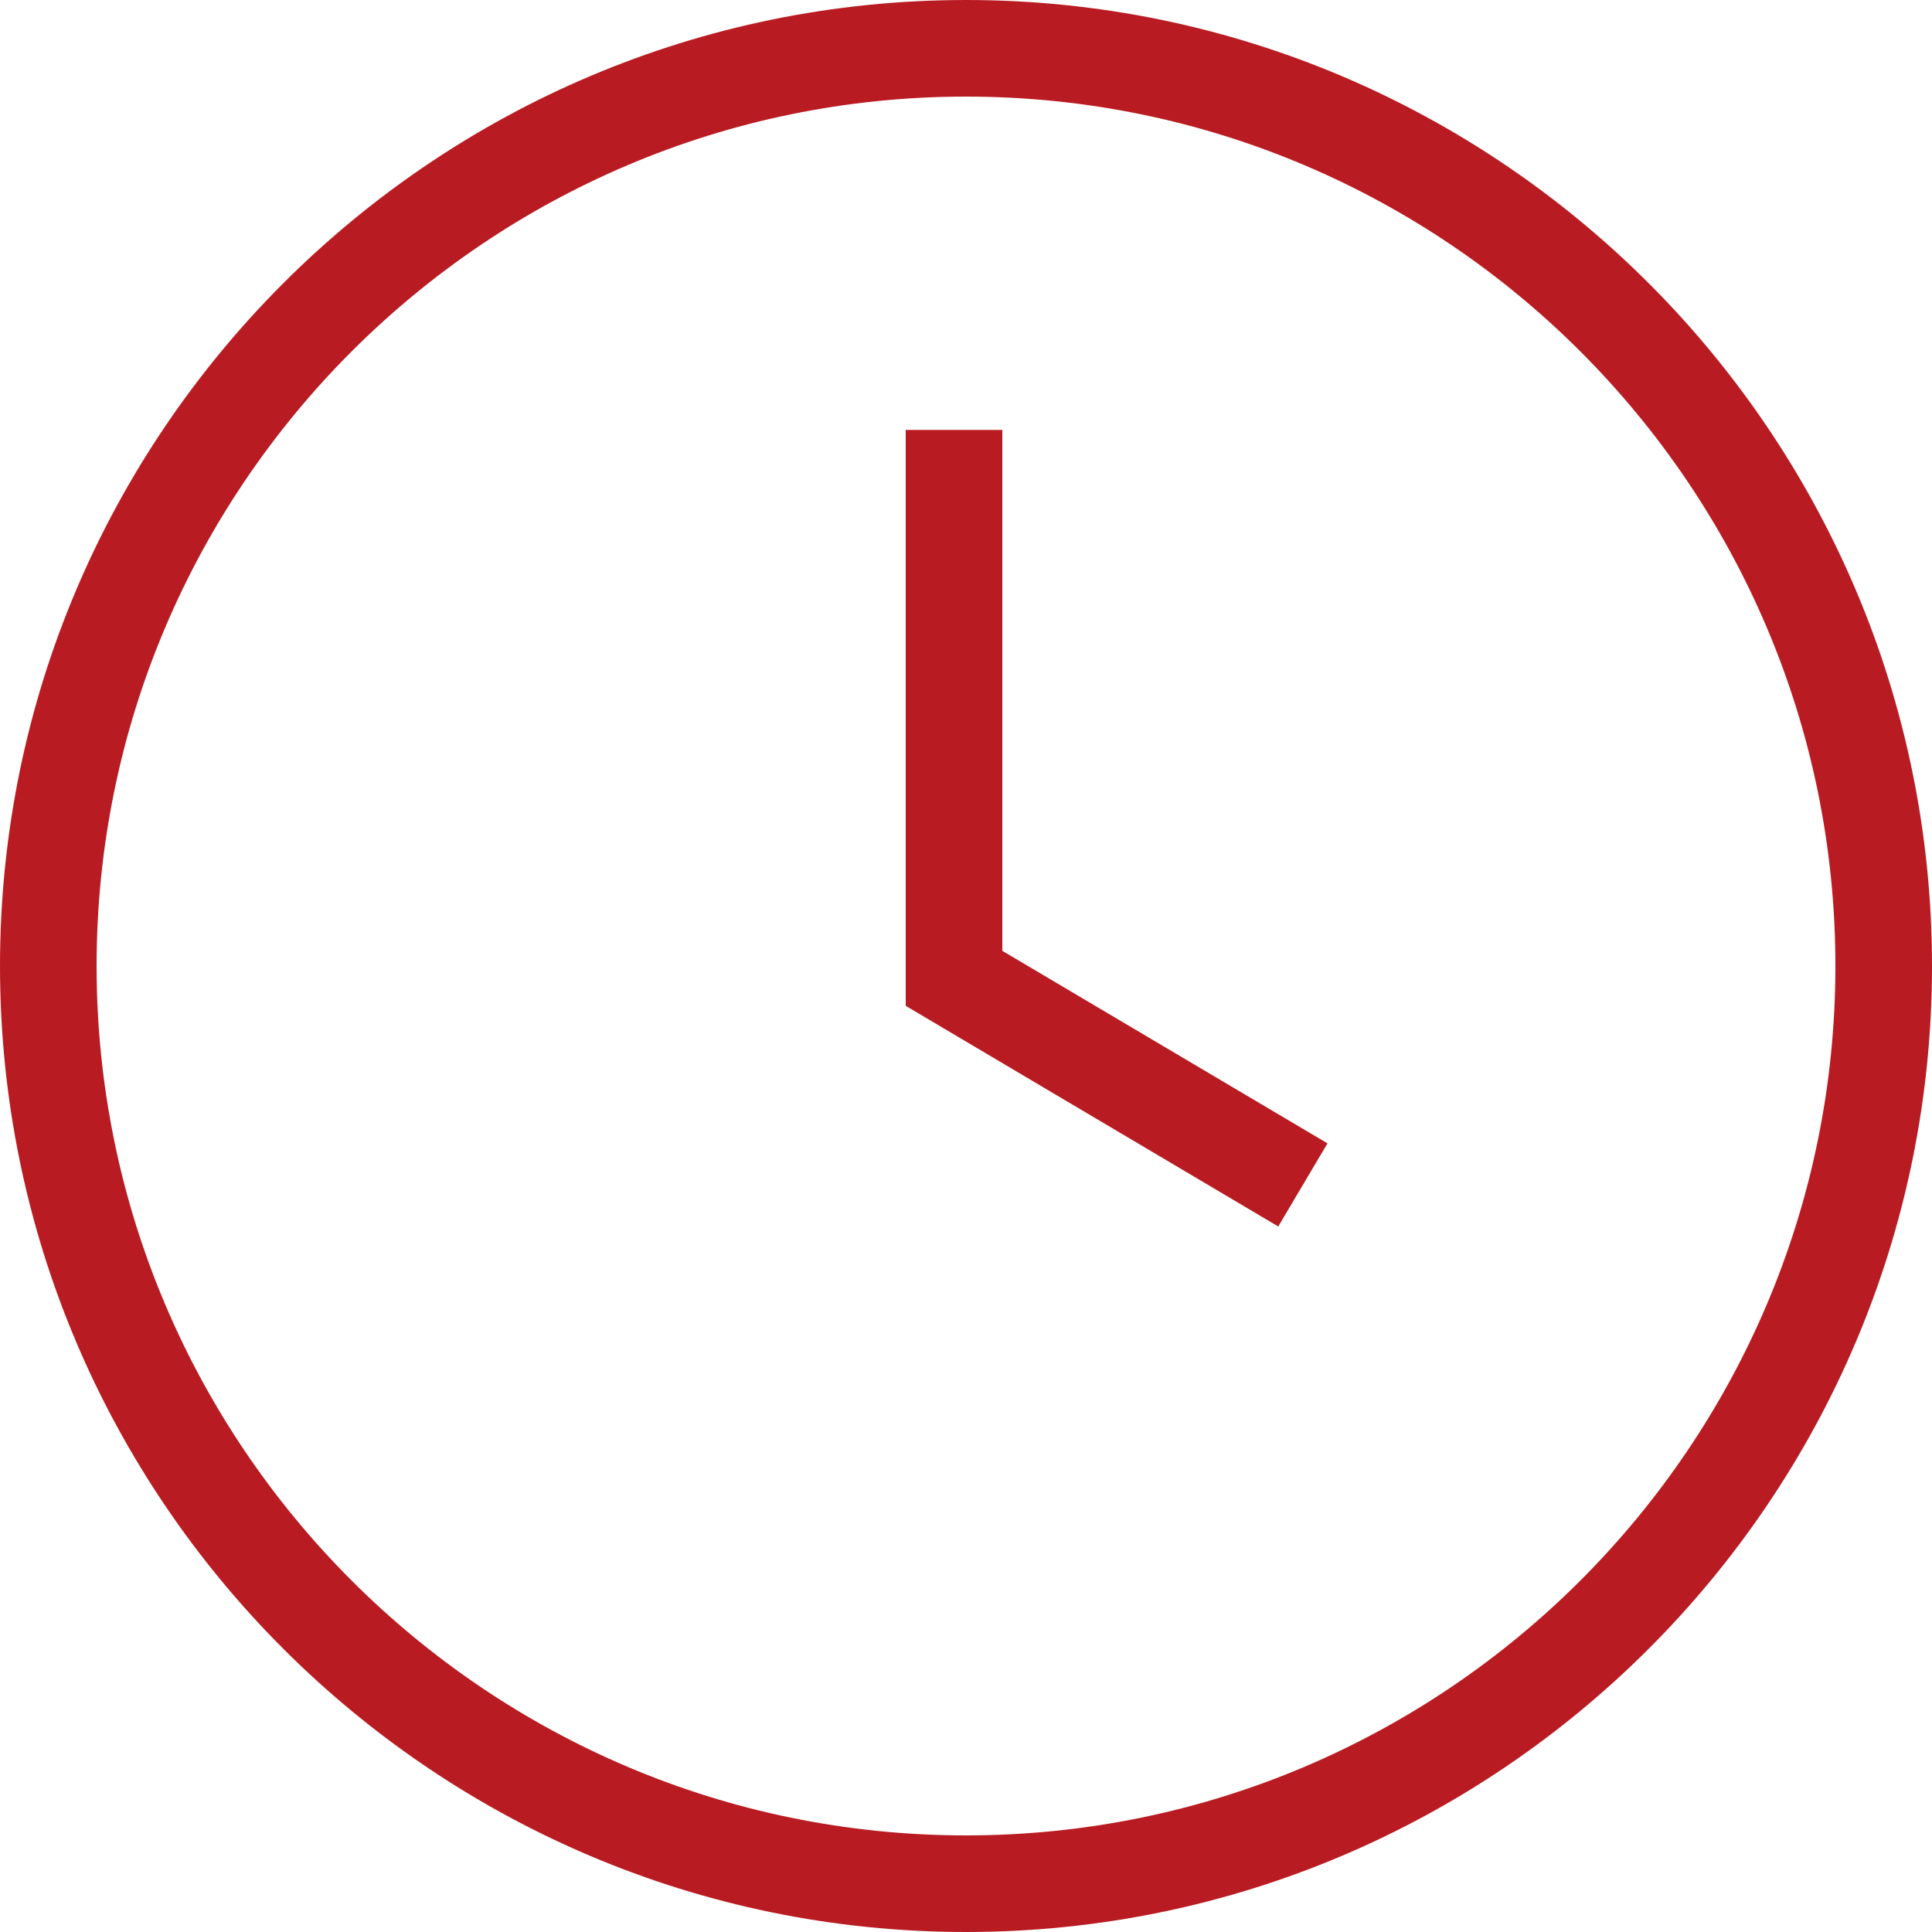
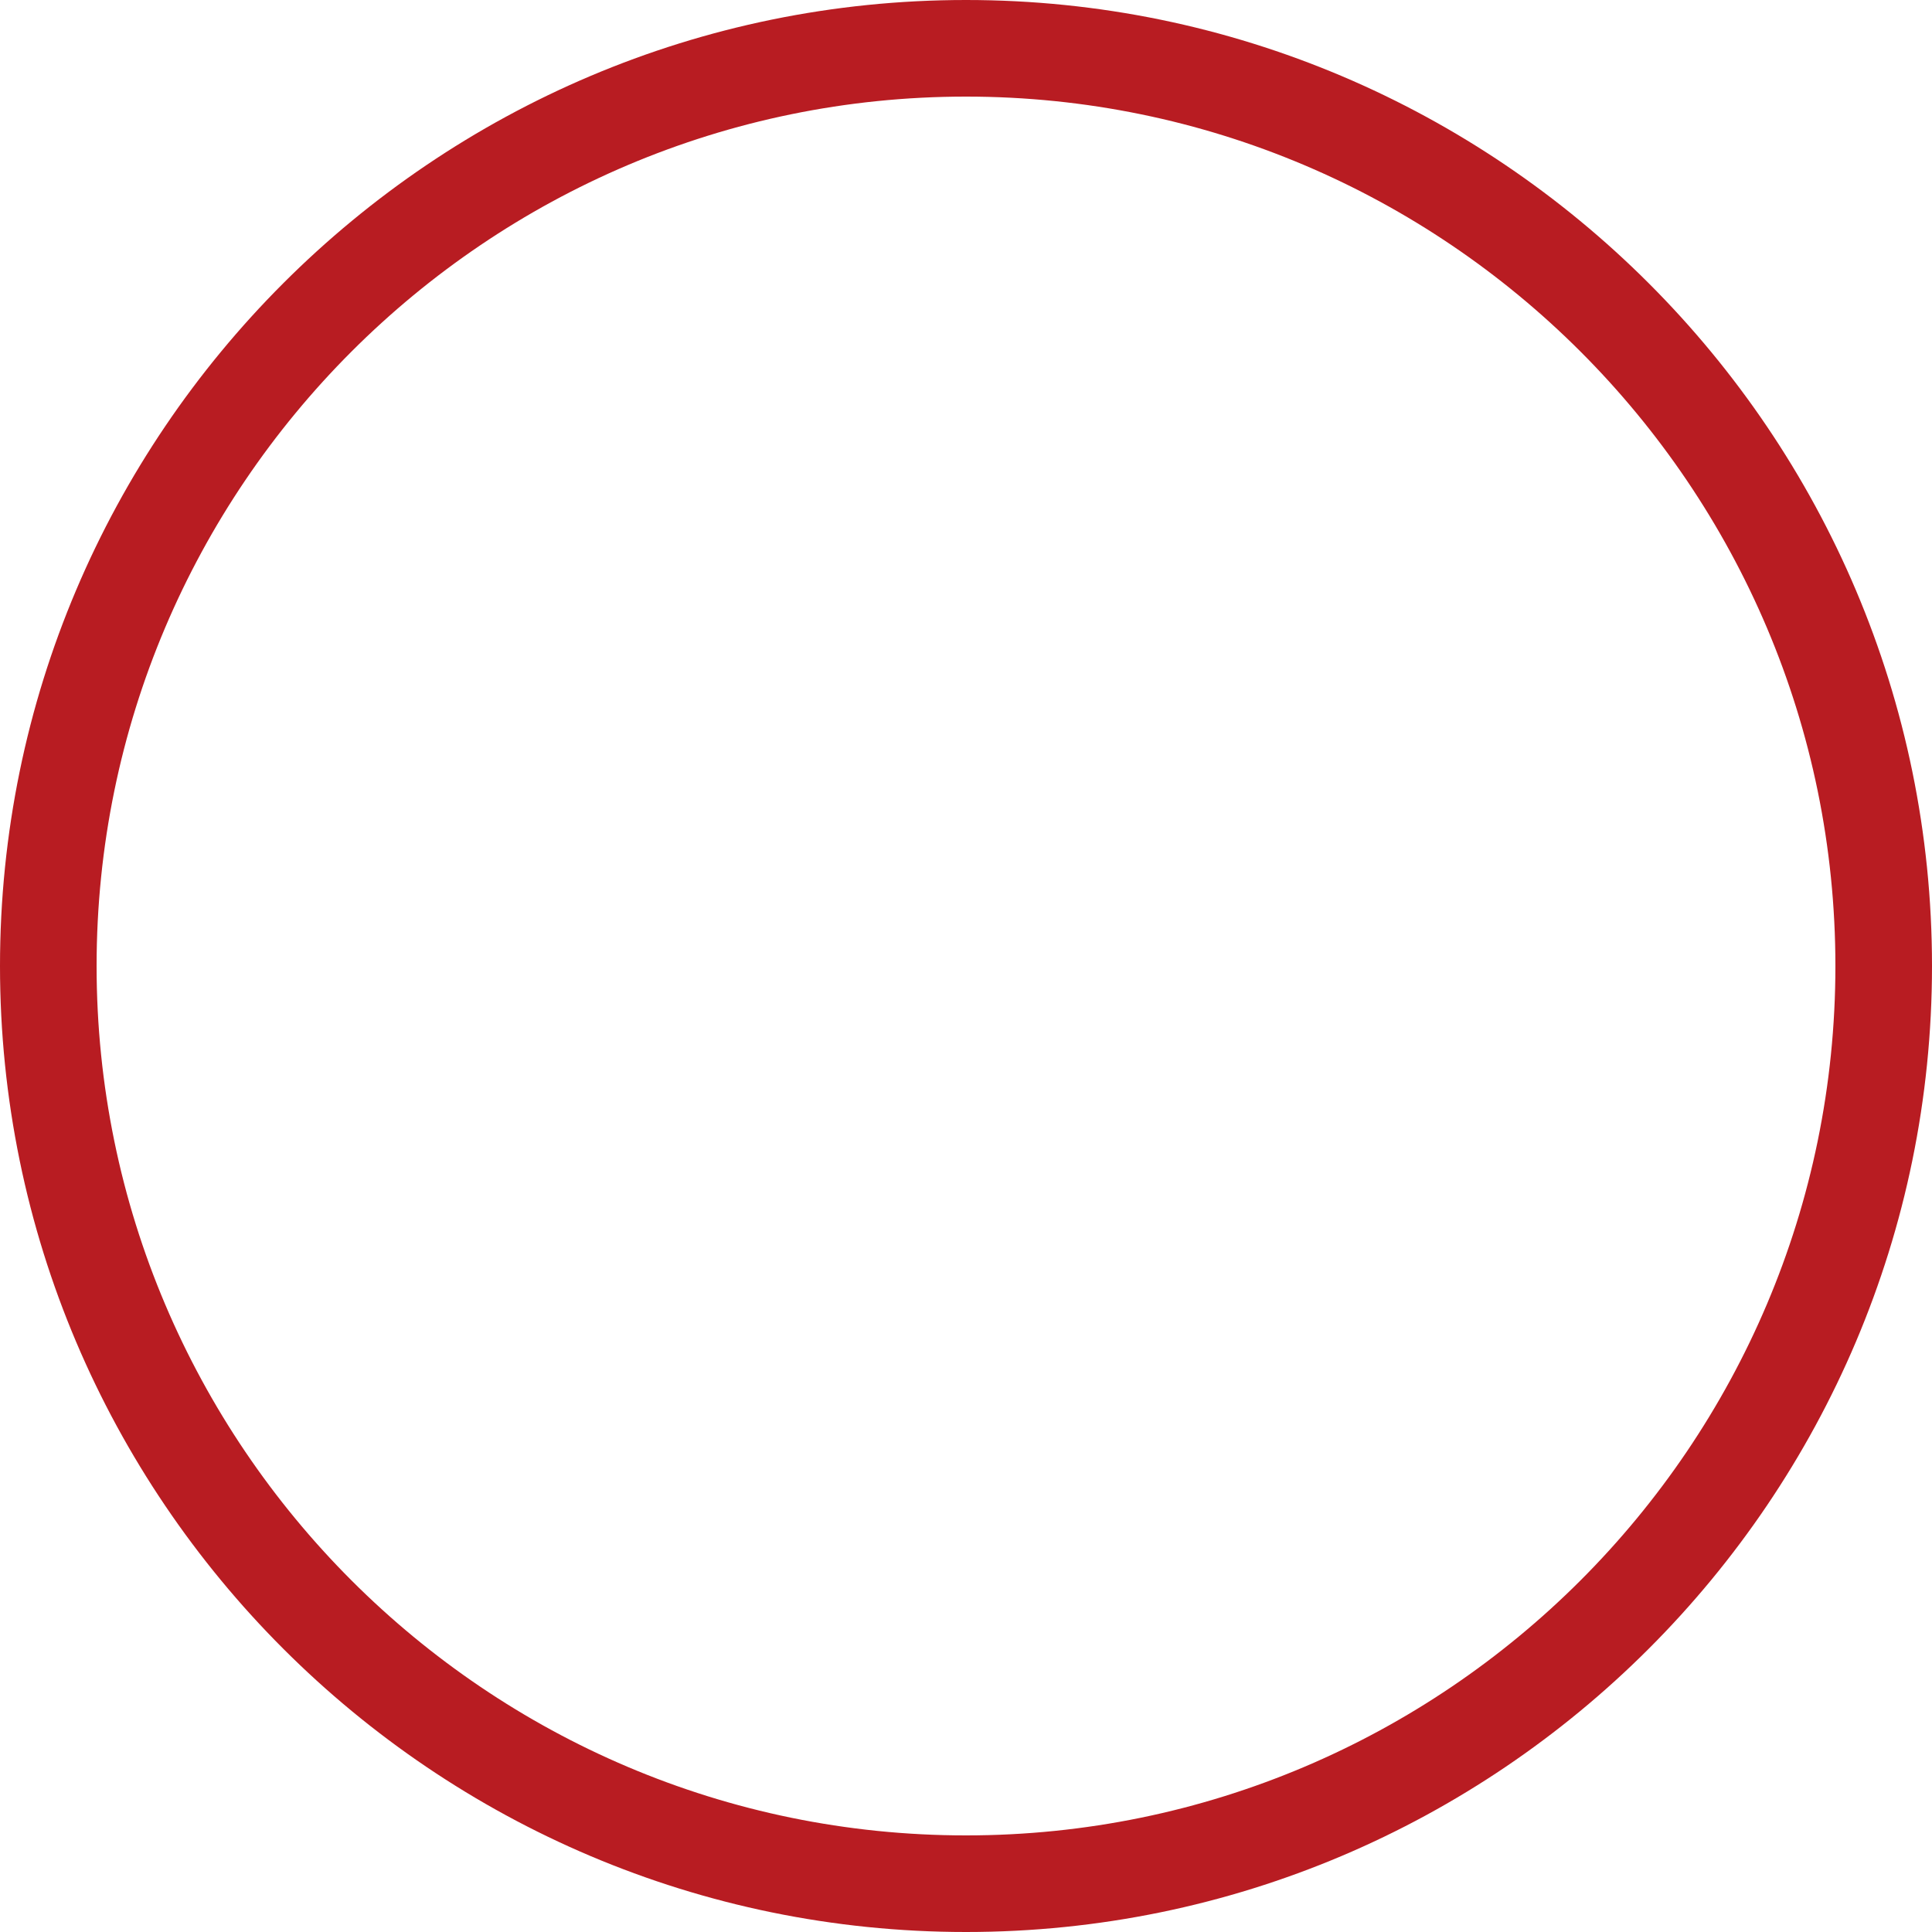
<svg xmlns="http://www.w3.org/2000/svg" version="1.1" id="レイヤー_2" x="0px" y="0px" viewBox="0 0 40 40" style="enable-background:new 0 0 40 40;" xml:space="preserve">
  <style type="text/css">
	.st0{fill:#B81C22;}
</style>
  <g>
    <path class="st0" d="M20,40C8.972,40,0,31.028,0,20S8.972,0,20,0s20,8.972,20,20S31.028,40,20,40z M20,2   C10.075,2,2,10.075,2,20s8.075,18,18,18s18-8.075,18-18S29.925,2,20,2z" />
-     <polygon class="st0" points="26.465,25.393 18.752,20.825 18.752,8.901 20.752,8.901    20.752,19.686 27.484,23.672  " />
  </g>
</svg>